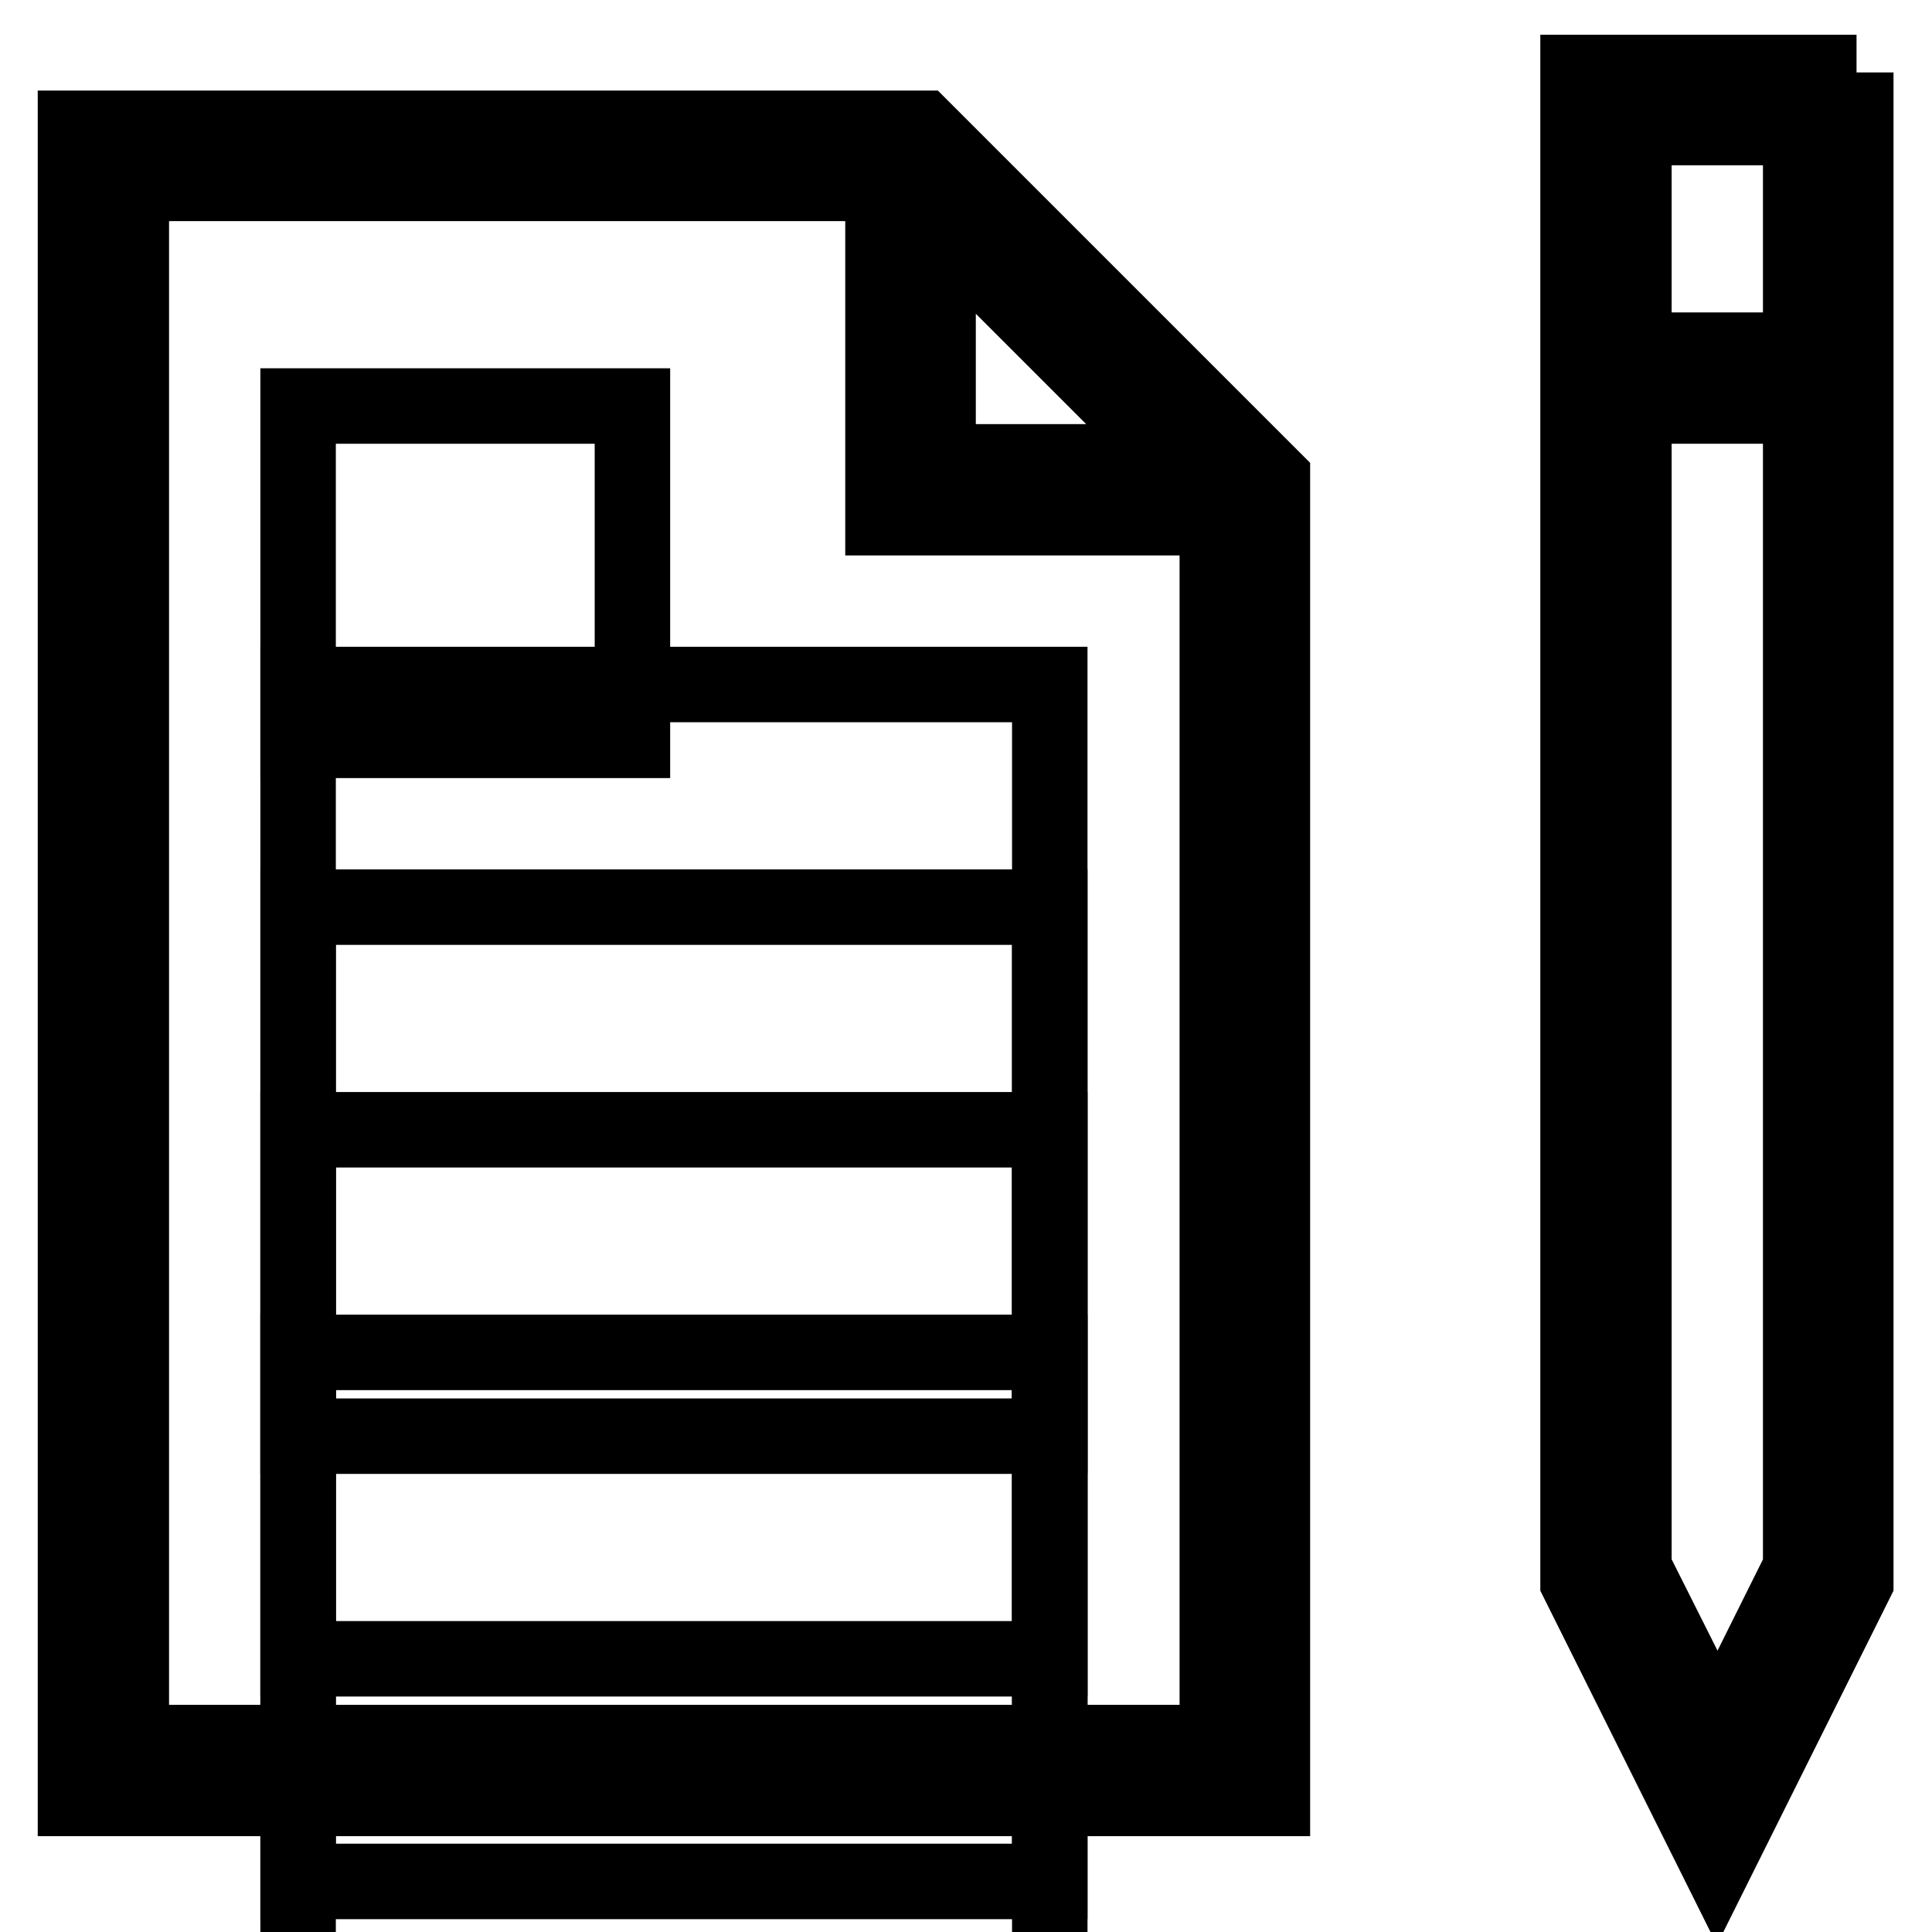
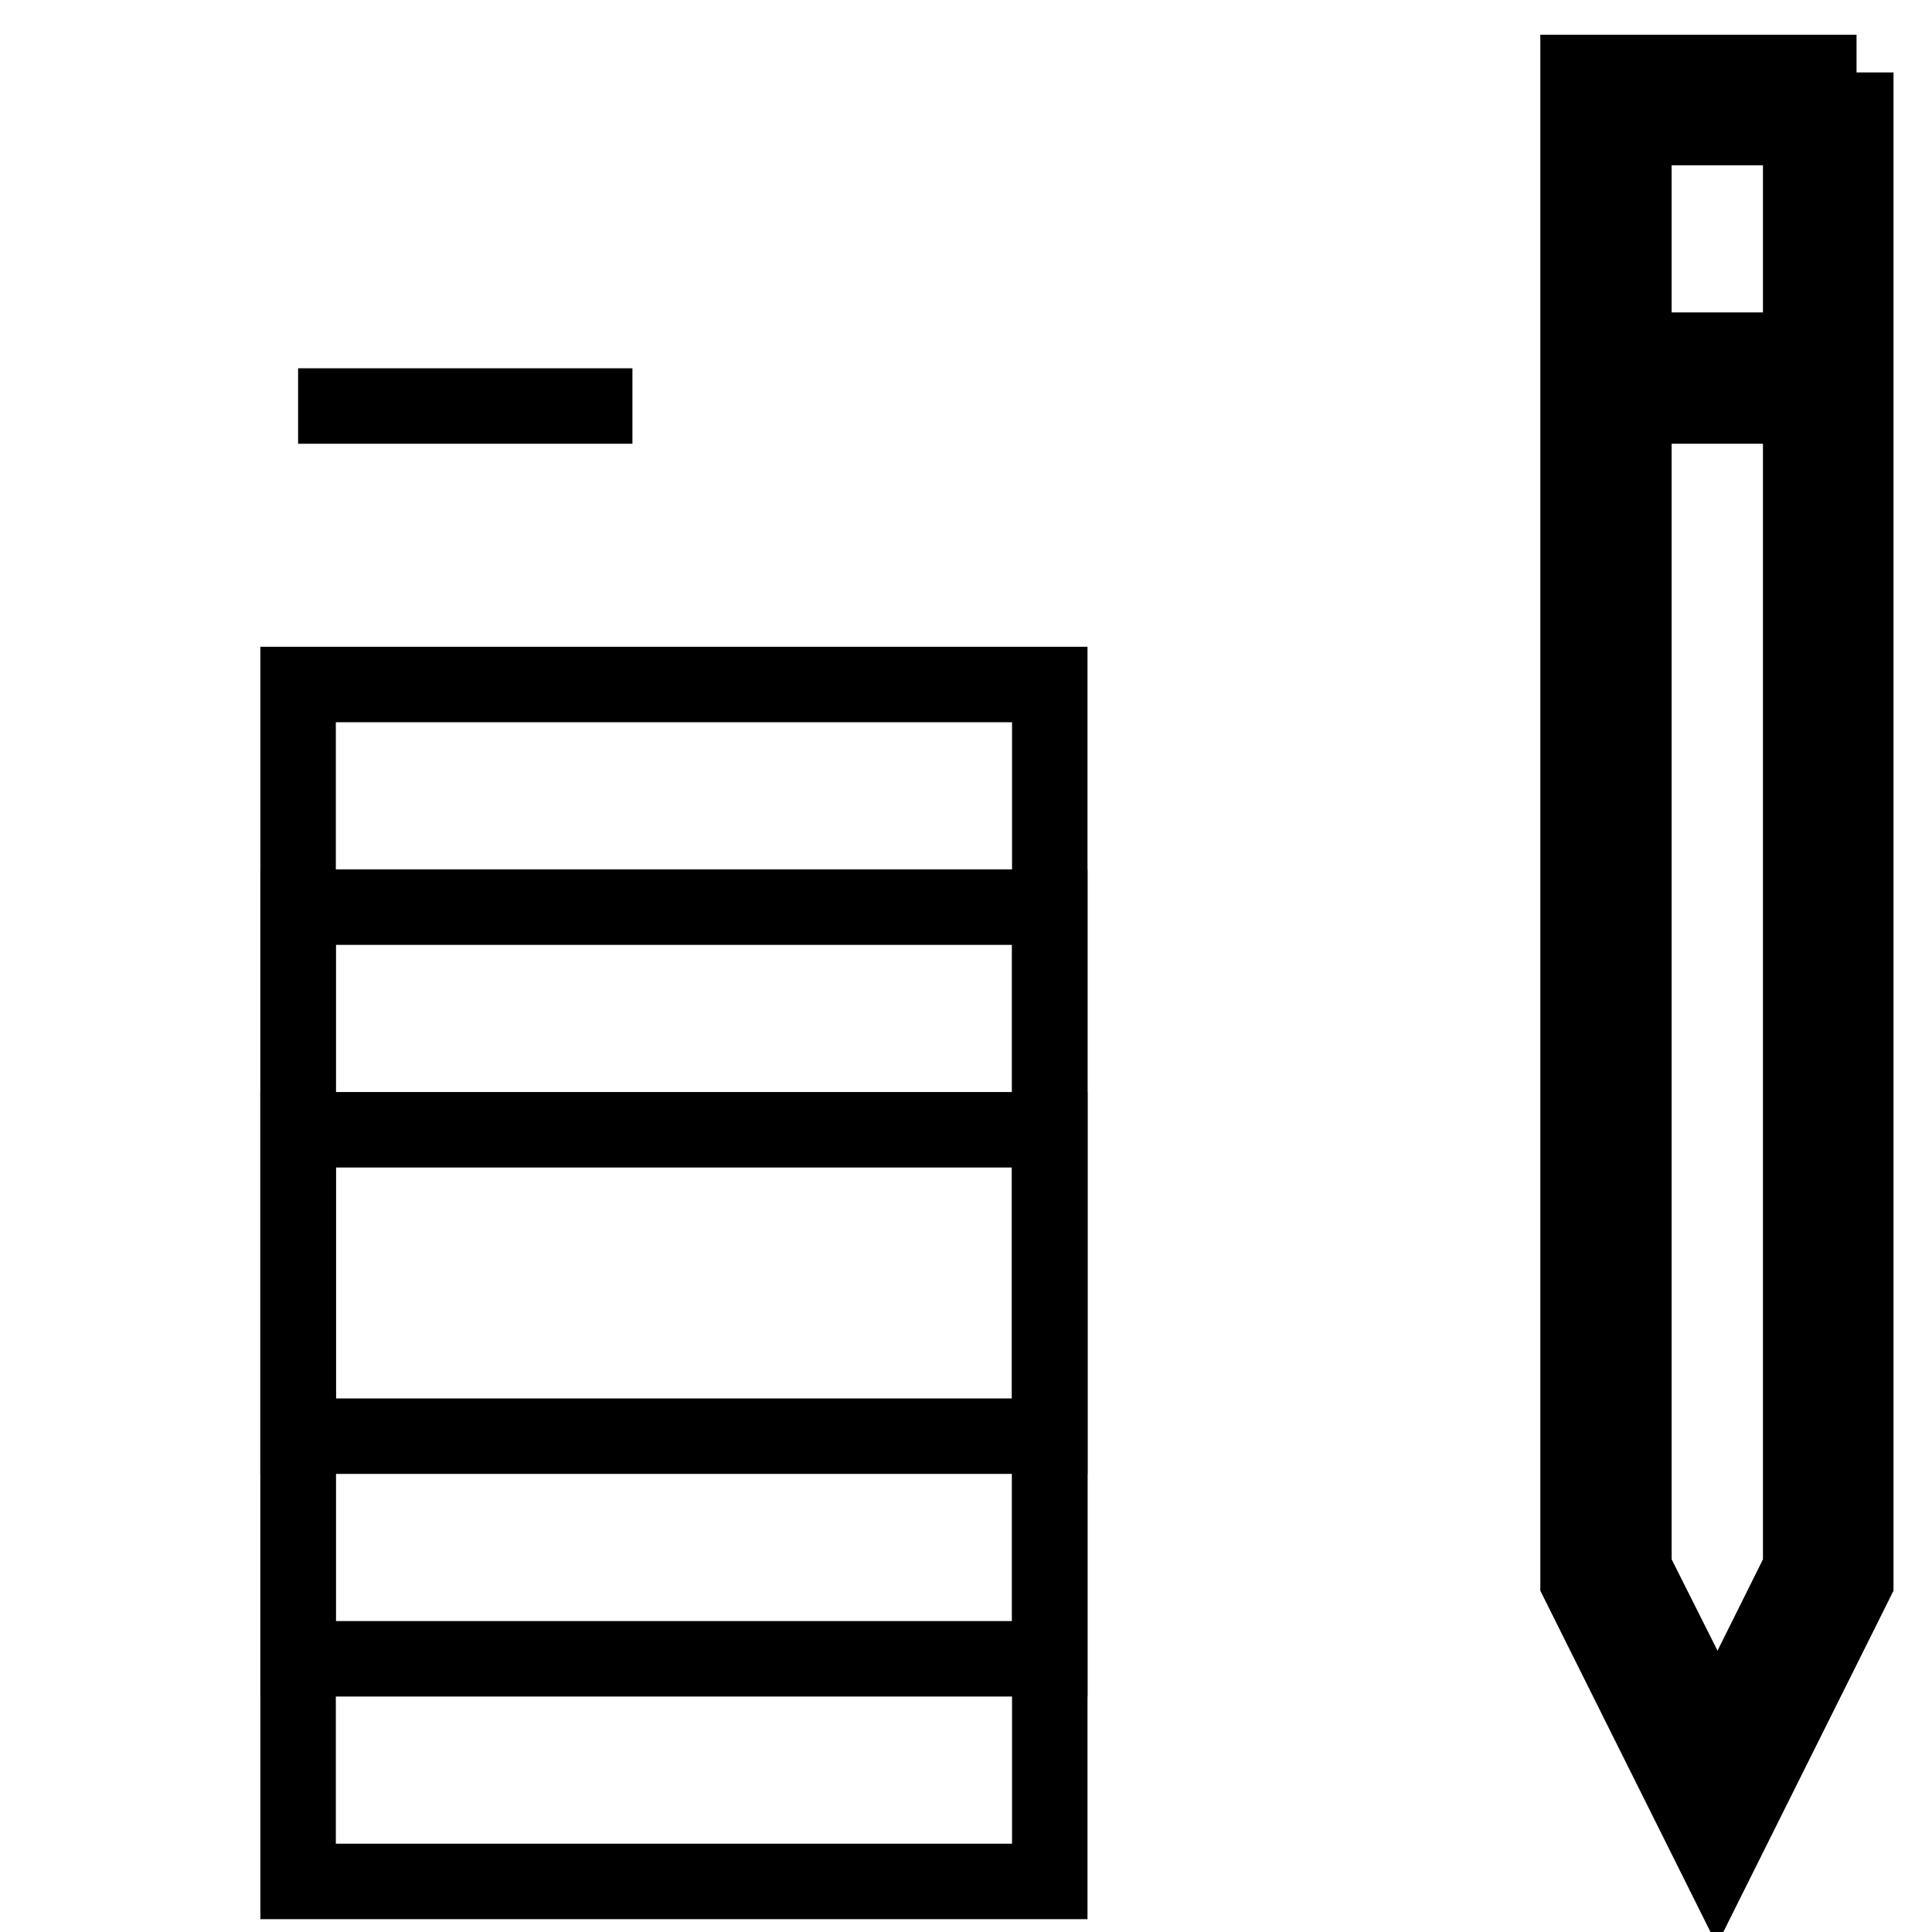
<svg xmlns="http://www.w3.org/2000/svg" version="1.1" x="0px" y="0px" viewBox="0 0 256 256" enable-background="new 0 0 256 256" xml:space="preserve">
  <g>
    <g>
-       <path stroke-width="10" fill-opacity="0" stroke="#000000" d="M168.6,63.4l-46.4-46.4H10v221.3h158.6V63.4z M124.3,29.5L156,61.2h-31.7V29.5z M17.4,230.8V24.3h99.6  v44.3h44.3v162.3H17.4z" />
      <path stroke-width="10" fill-opacity="0" stroke="#000000" d="M246,9.6h-36.9v200l18.4,36.9l18.4-36.9V9.6z M238.6,16.9v29.5h-22.1V16.9H238.6z M227.6,229.9l-11.1-22.1  v-154h22.1v154L227.6,229.9z" />
-       <path stroke-width="10" fill-opacity="0" stroke="#000000" d="M39.5 53.8h44.3v44.3h-44.3z" />
+       <path stroke-width="10" fill-opacity="0" stroke="#000000" d="M39.5 53.8h44.3h-44.3z" />
      <path stroke-width="10" fill-opacity="0" stroke="#000000" d="M39.5 90.7h99.6v99.6h-99.6z" />
      <path stroke-width="10" fill-opacity="0" stroke="#000000" d="M39.5 120.2h99.6v99.6h-99.6z" />
      <path stroke-width="10" fill-opacity="0" stroke="#000000" d="M39.5 149.7h99.6v99.6h-99.6z" />
-       <path stroke-width="10" fill-opacity="0" stroke="#000000" d="M39.5 179.2h99.6v99.6h-99.6z" />
    </g>
  </g>
</svg>